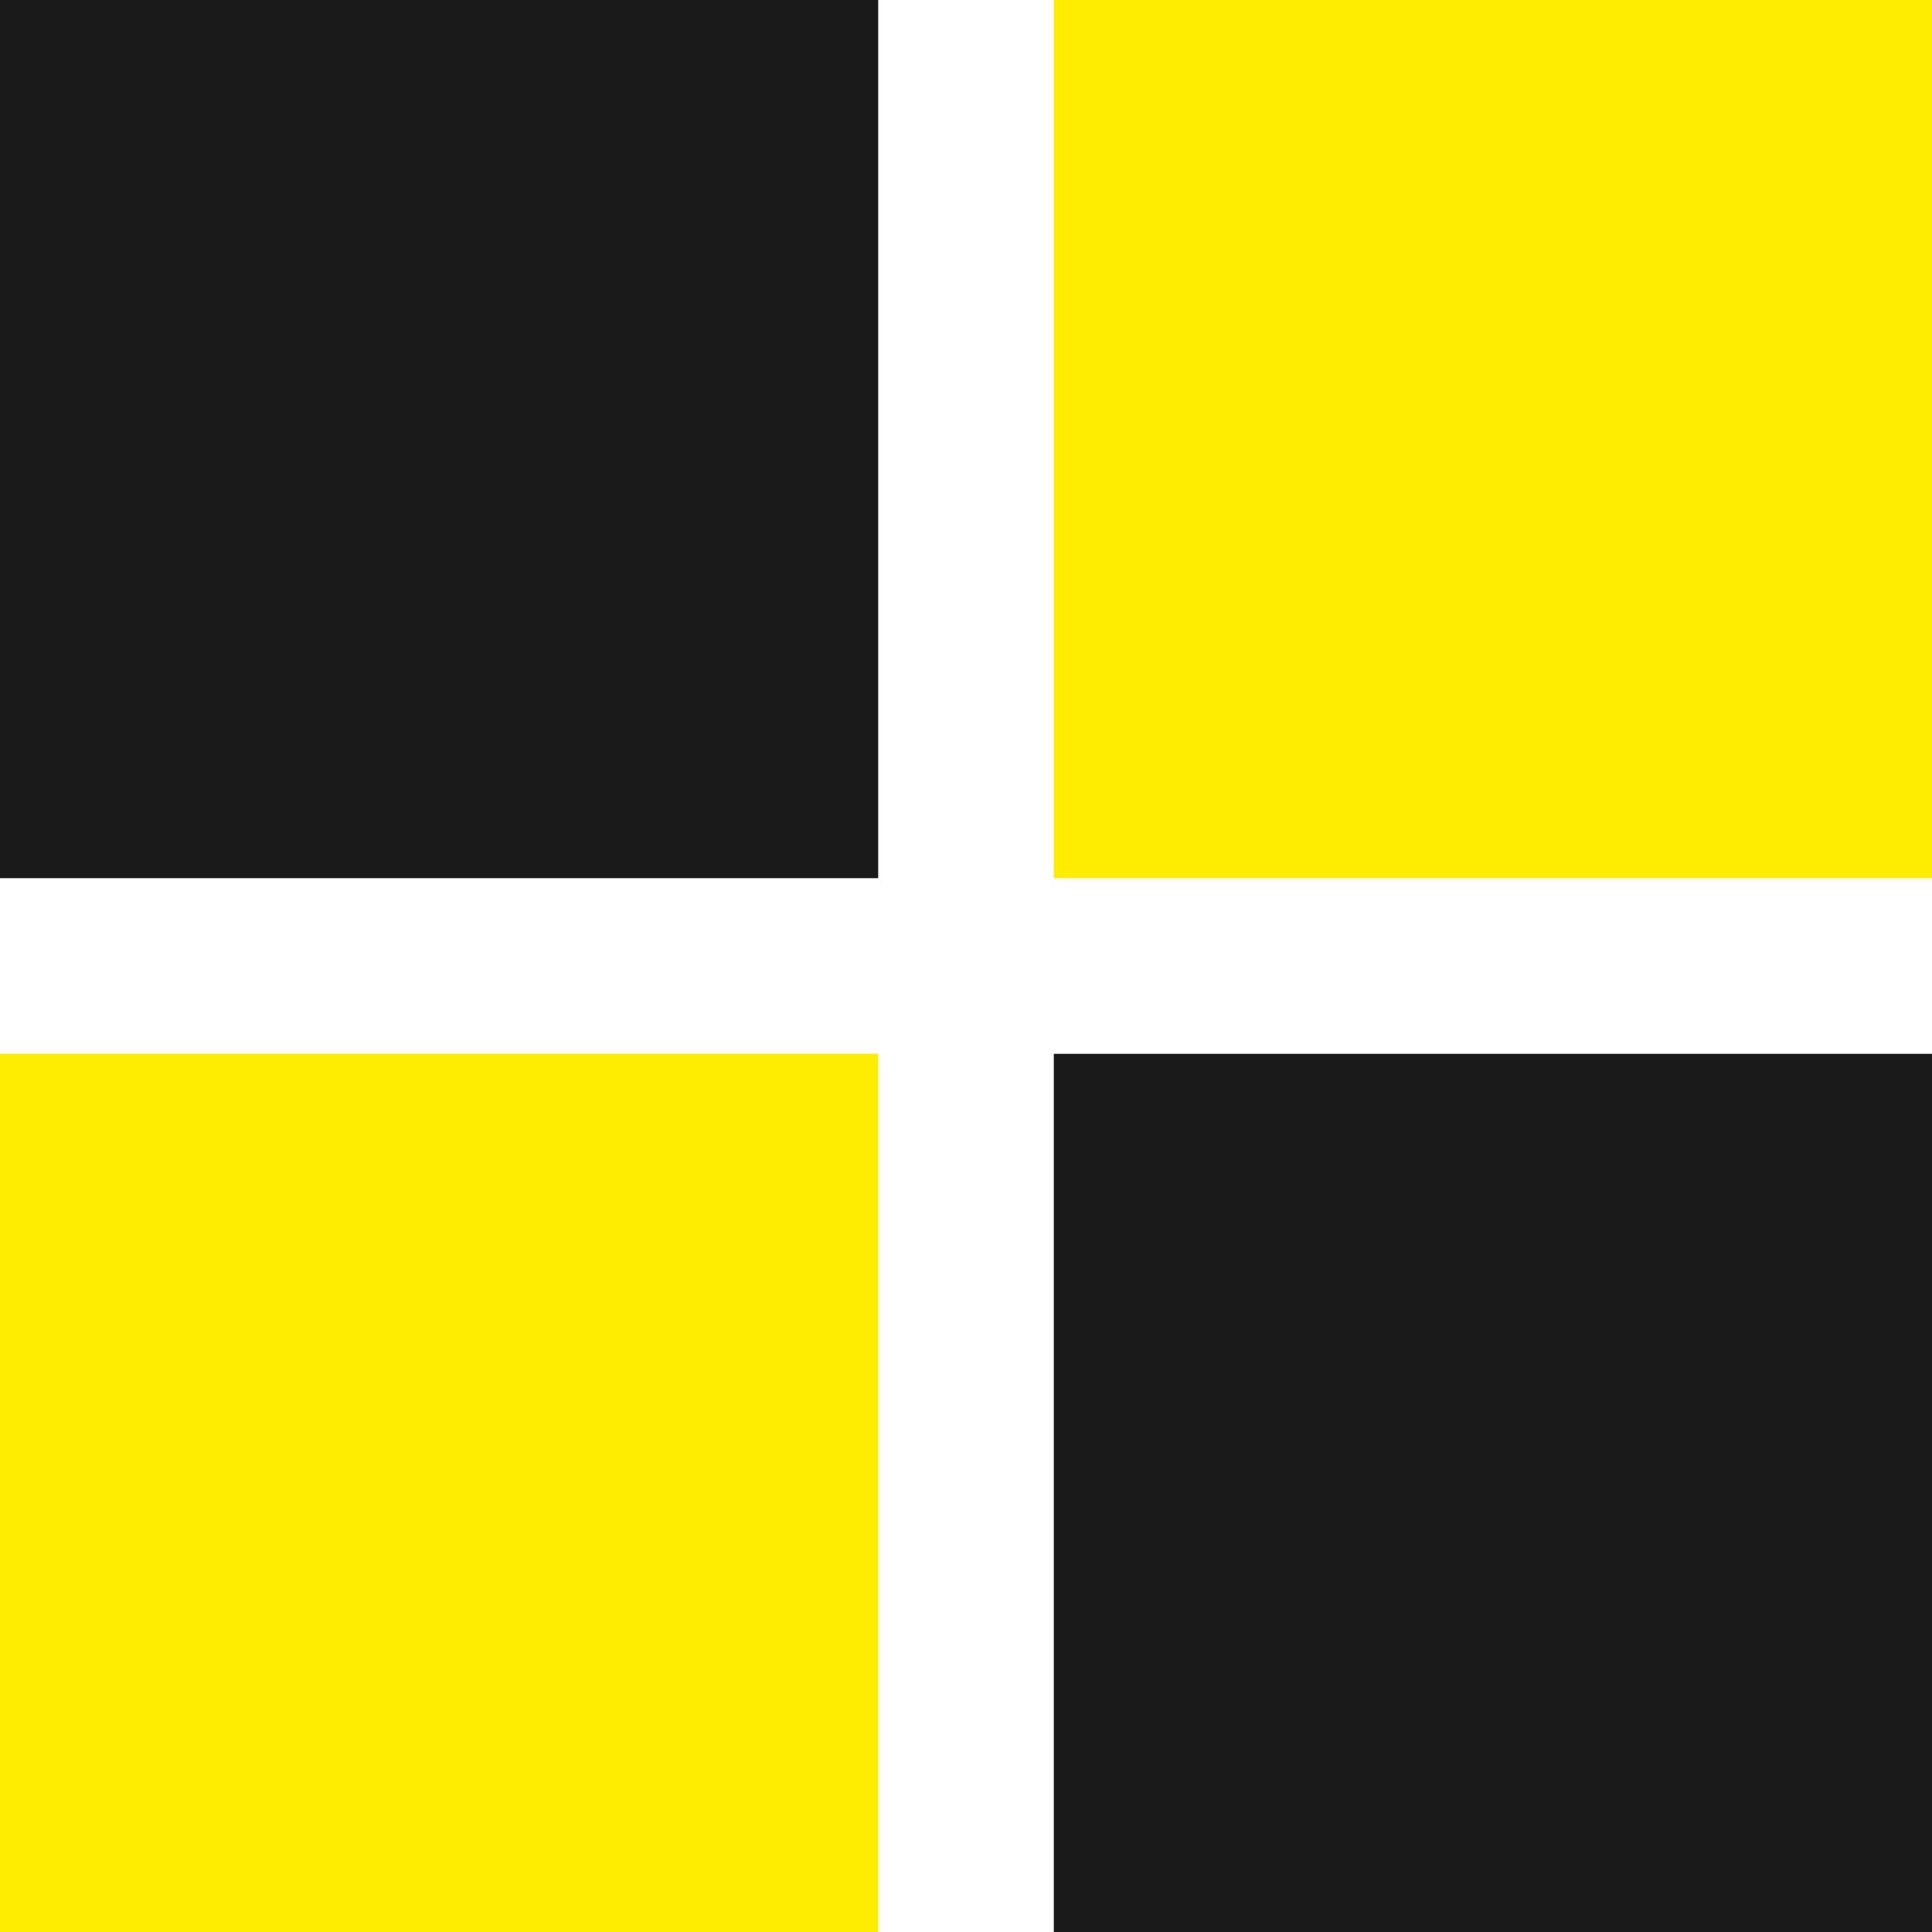
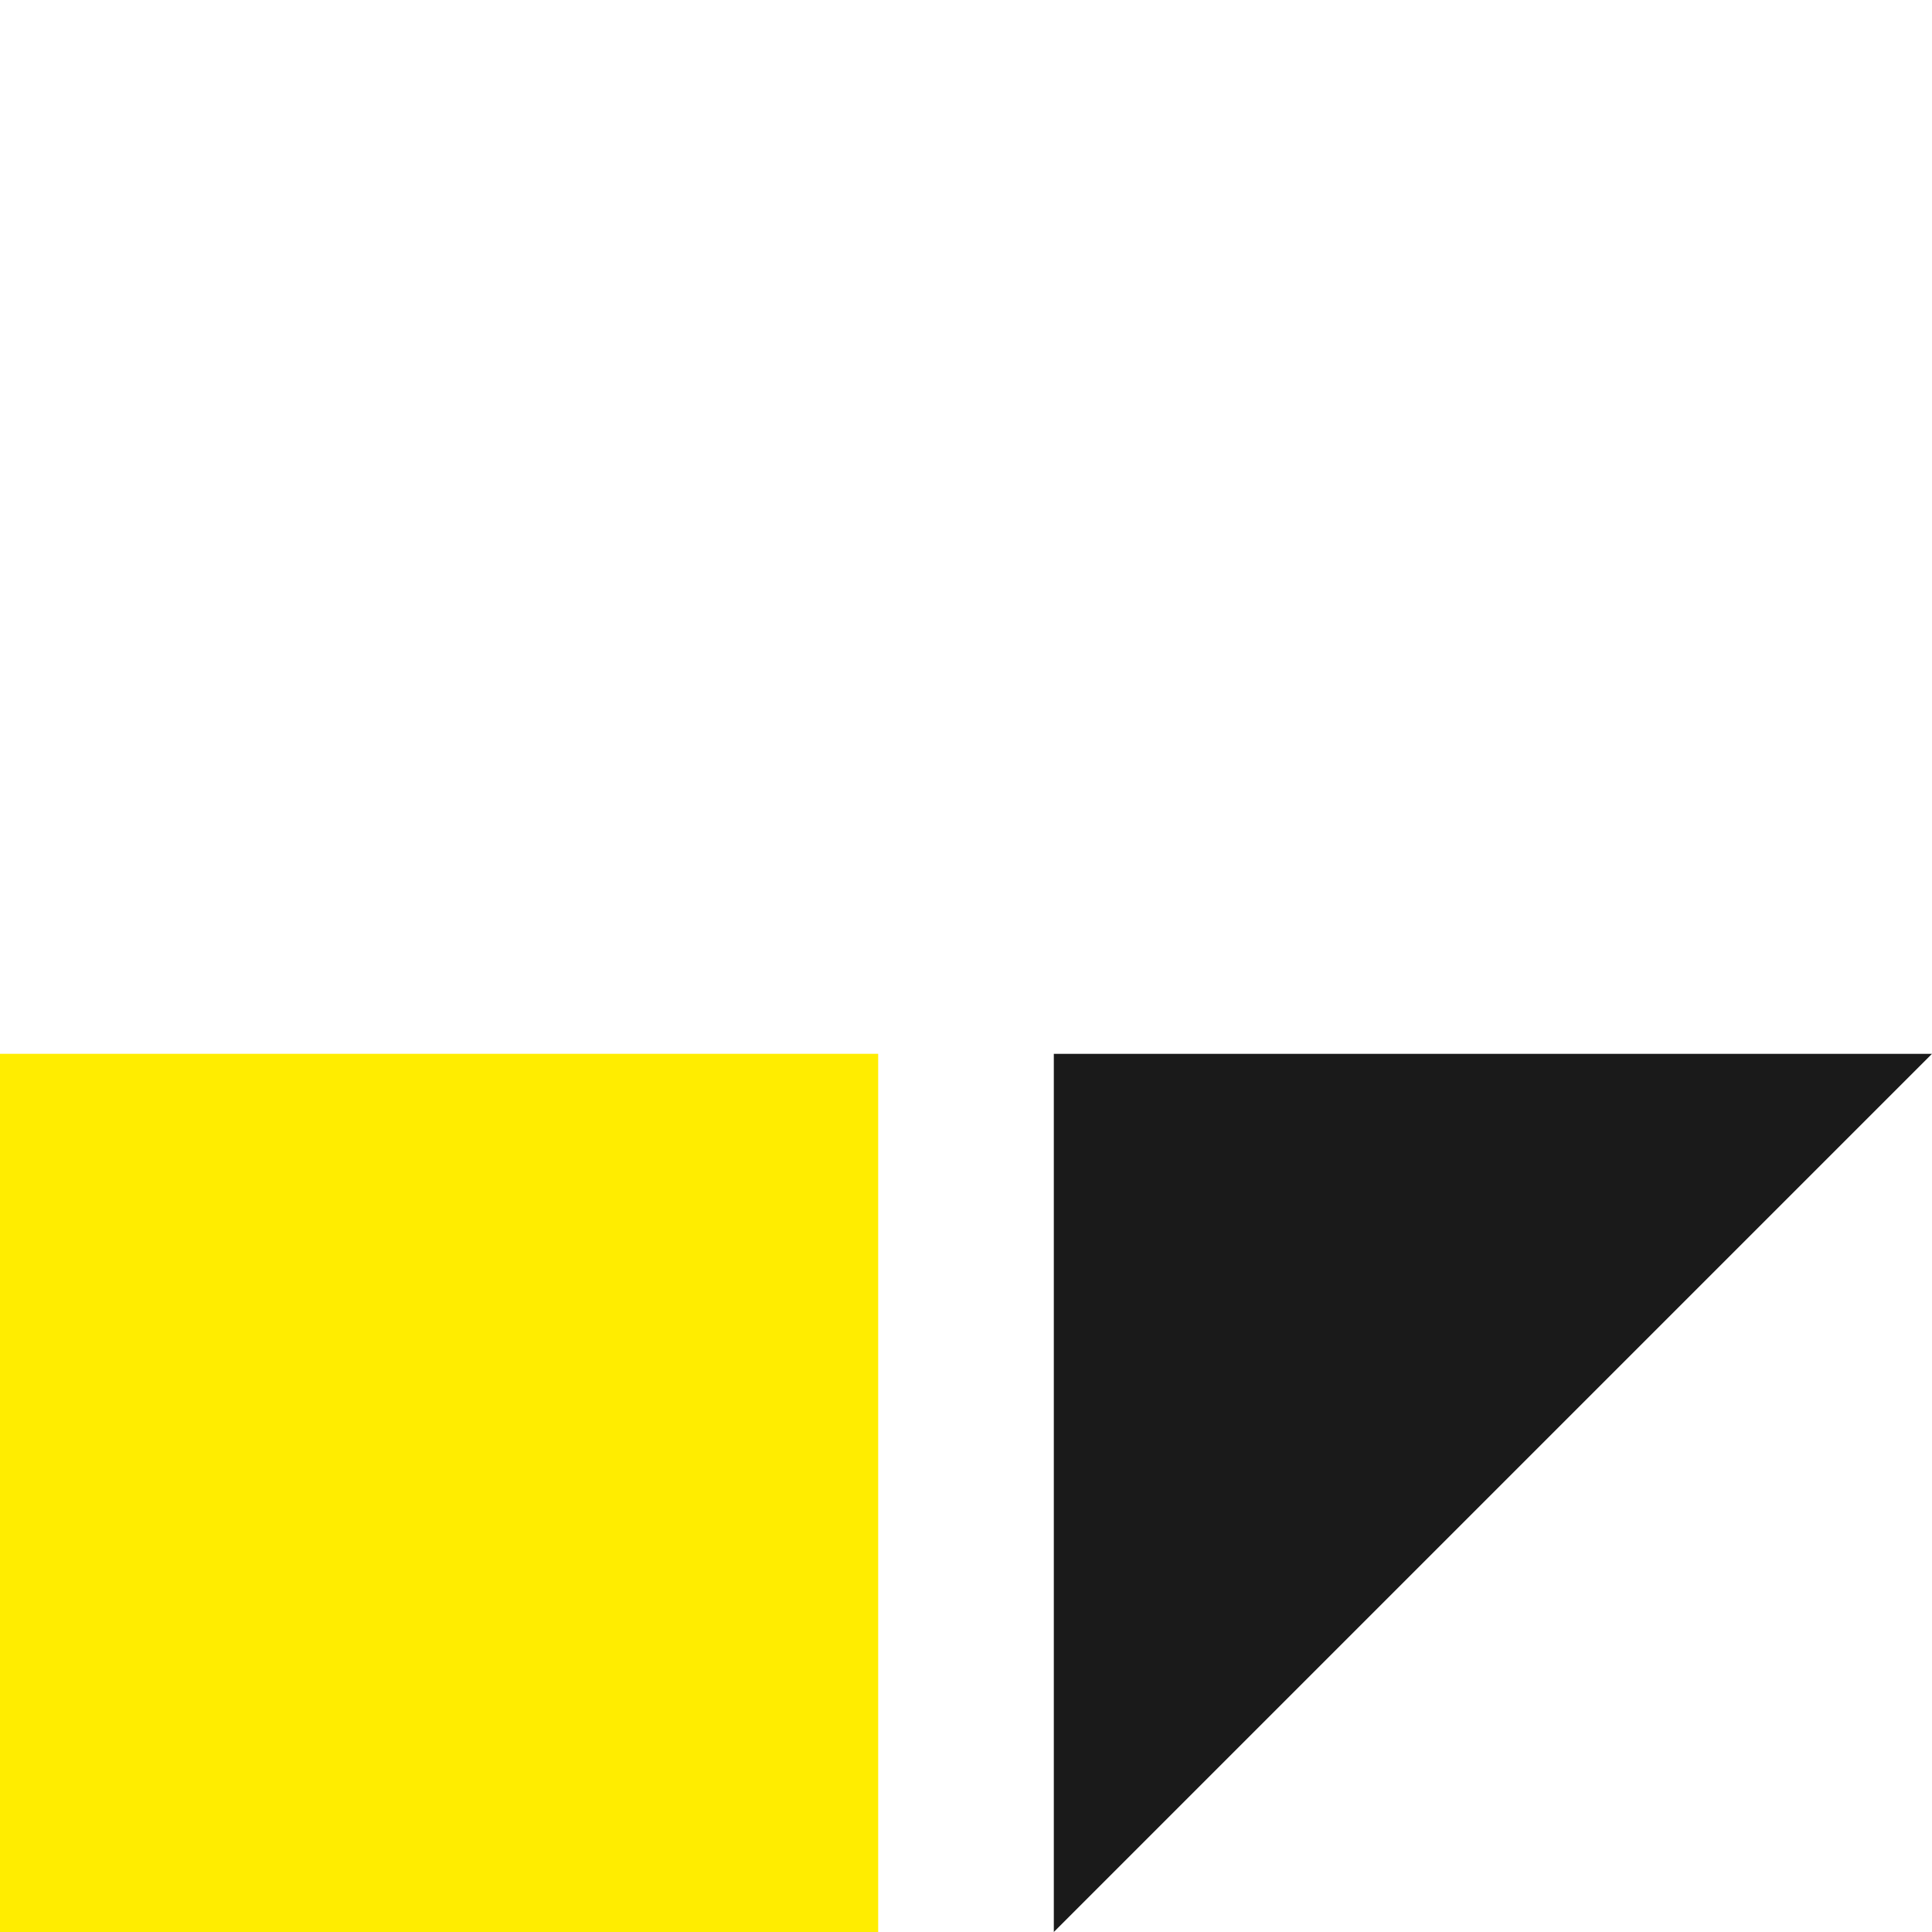
<svg xmlns="http://www.w3.org/2000/svg" xmlns:ns1="http://www.inkscape.org/namespaces/inkscape" xmlns:ns2="http://sodipodi.sourceforge.net/DTD/sodipodi-0.dtd" ns1:version="1.2.1 (9c6d41e, 2022-07-14)" ns2:docname="icon.section.header.LTR.44x44px.svg" viewBox="0 0 44 44" height="44" width="44" id="svg2" version="1.1">
  <defs id="defs6">
    <linearGradient id="linearGradient823" ns1:swatch="solid">
      <stop id="stop821" offset="0" style="stop-color:#f3f3f3;stop-opacity:1;" />
    </linearGradient>
  </defs>
  <ns2:namedview fit-margin-bottom="0" fit-margin-right="0" fit-margin-left="0" fit-margin-top="0" ns1:document-rotation="0" ns1:snap-page="true" ns1:snap-text-baseline="true" ns1:snap-center="true" ns1:snap-to-guides="true" ns1:snap-object-midpoints="true" ns1:snap-midpoints="true" ns1:snap-smooth-nodes="true" ns1:snap-intersection-paths="true" ns1:object-paths="true" ns1:snap-bbox-midpoints="true" ns1:snap-bbox-edge-midpoints="true" ns1:bbox-nodes="true" ns1:bbox-paths="true" ns1:snap-global="true" ns1:snap-bbox="true" ns1:current-layer="svg2" ns1:window-maximized="1" ns1:window-y="0" ns1:window-x="0" ns1:cy="24.597326" ns1:cx="17.200621" ns1:zoom="11.424006" showguides="true" showgrid="true" id="namedview4" ns1:window-height="997" ns1:window-width="1920" ns1:pageshadow="2" ns1:pageopacity="0" guidetolerance="10" gridtolerance="10" objecttolerance="10" borderopacity="1" bordercolor="#666666" pagecolor="#ffffff" ns1:showpageshadow="0" ns1:pagecheckerboard="1" ns1:deskcolor="#d1d1d1">
    <ns1:grid originy="1.2071068e-06" originx="0" id="grid817" type="xygrid" />
  </ns2:namedview>
-   <path style="fill:#1a1a1a;fill-opacity:1;stroke-linejoin:bevel;stroke-dashoffset:20;paint-order:stroke fill markers" d="M 20,20 H 0 V 1.2071068e-6 h 20 z" id="path358" ns2:nodetypes="ccccc" />
  <path style="fill:#ffed00;fill-opacity:1;stroke-linejoin:bevel;stroke-dashoffset:20;paint-order:stroke fill markers" d="m 0,44 20,0 v -20 l -20,0 z" id="path2242" ns2:nodetypes="ccccc" />
-   <path style="fill:#1a1a1a;fill-opacity:1;stroke-linejoin:bevel;stroke-dashoffset:20;paint-order:stroke fill markers" d="M 44,24 H 24 v 20 h 20 z" id="path2281" ns2:nodetypes="ccccc" />
-   <path style="fill:#ffed00;fill-opacity:1;stroke-linejoin:bevel;stroke-dashoffset:20;paint-order:stroke fill markers" d="M 24,1.2071068e-6 H 44 V 20 H 24 Z" id="path2283" ns2:nodetypes="ccccc" />
+   <path style="fill:#1a1a1a;fill-opacity:1;stroke-linejoin:bevel;stroke-dashoffset:20;paint-order:stroke fill markers" d="M 44,24 H 24 v 20 z" id="path2281" ns2:nodetypes="ccccc" />
</svg>